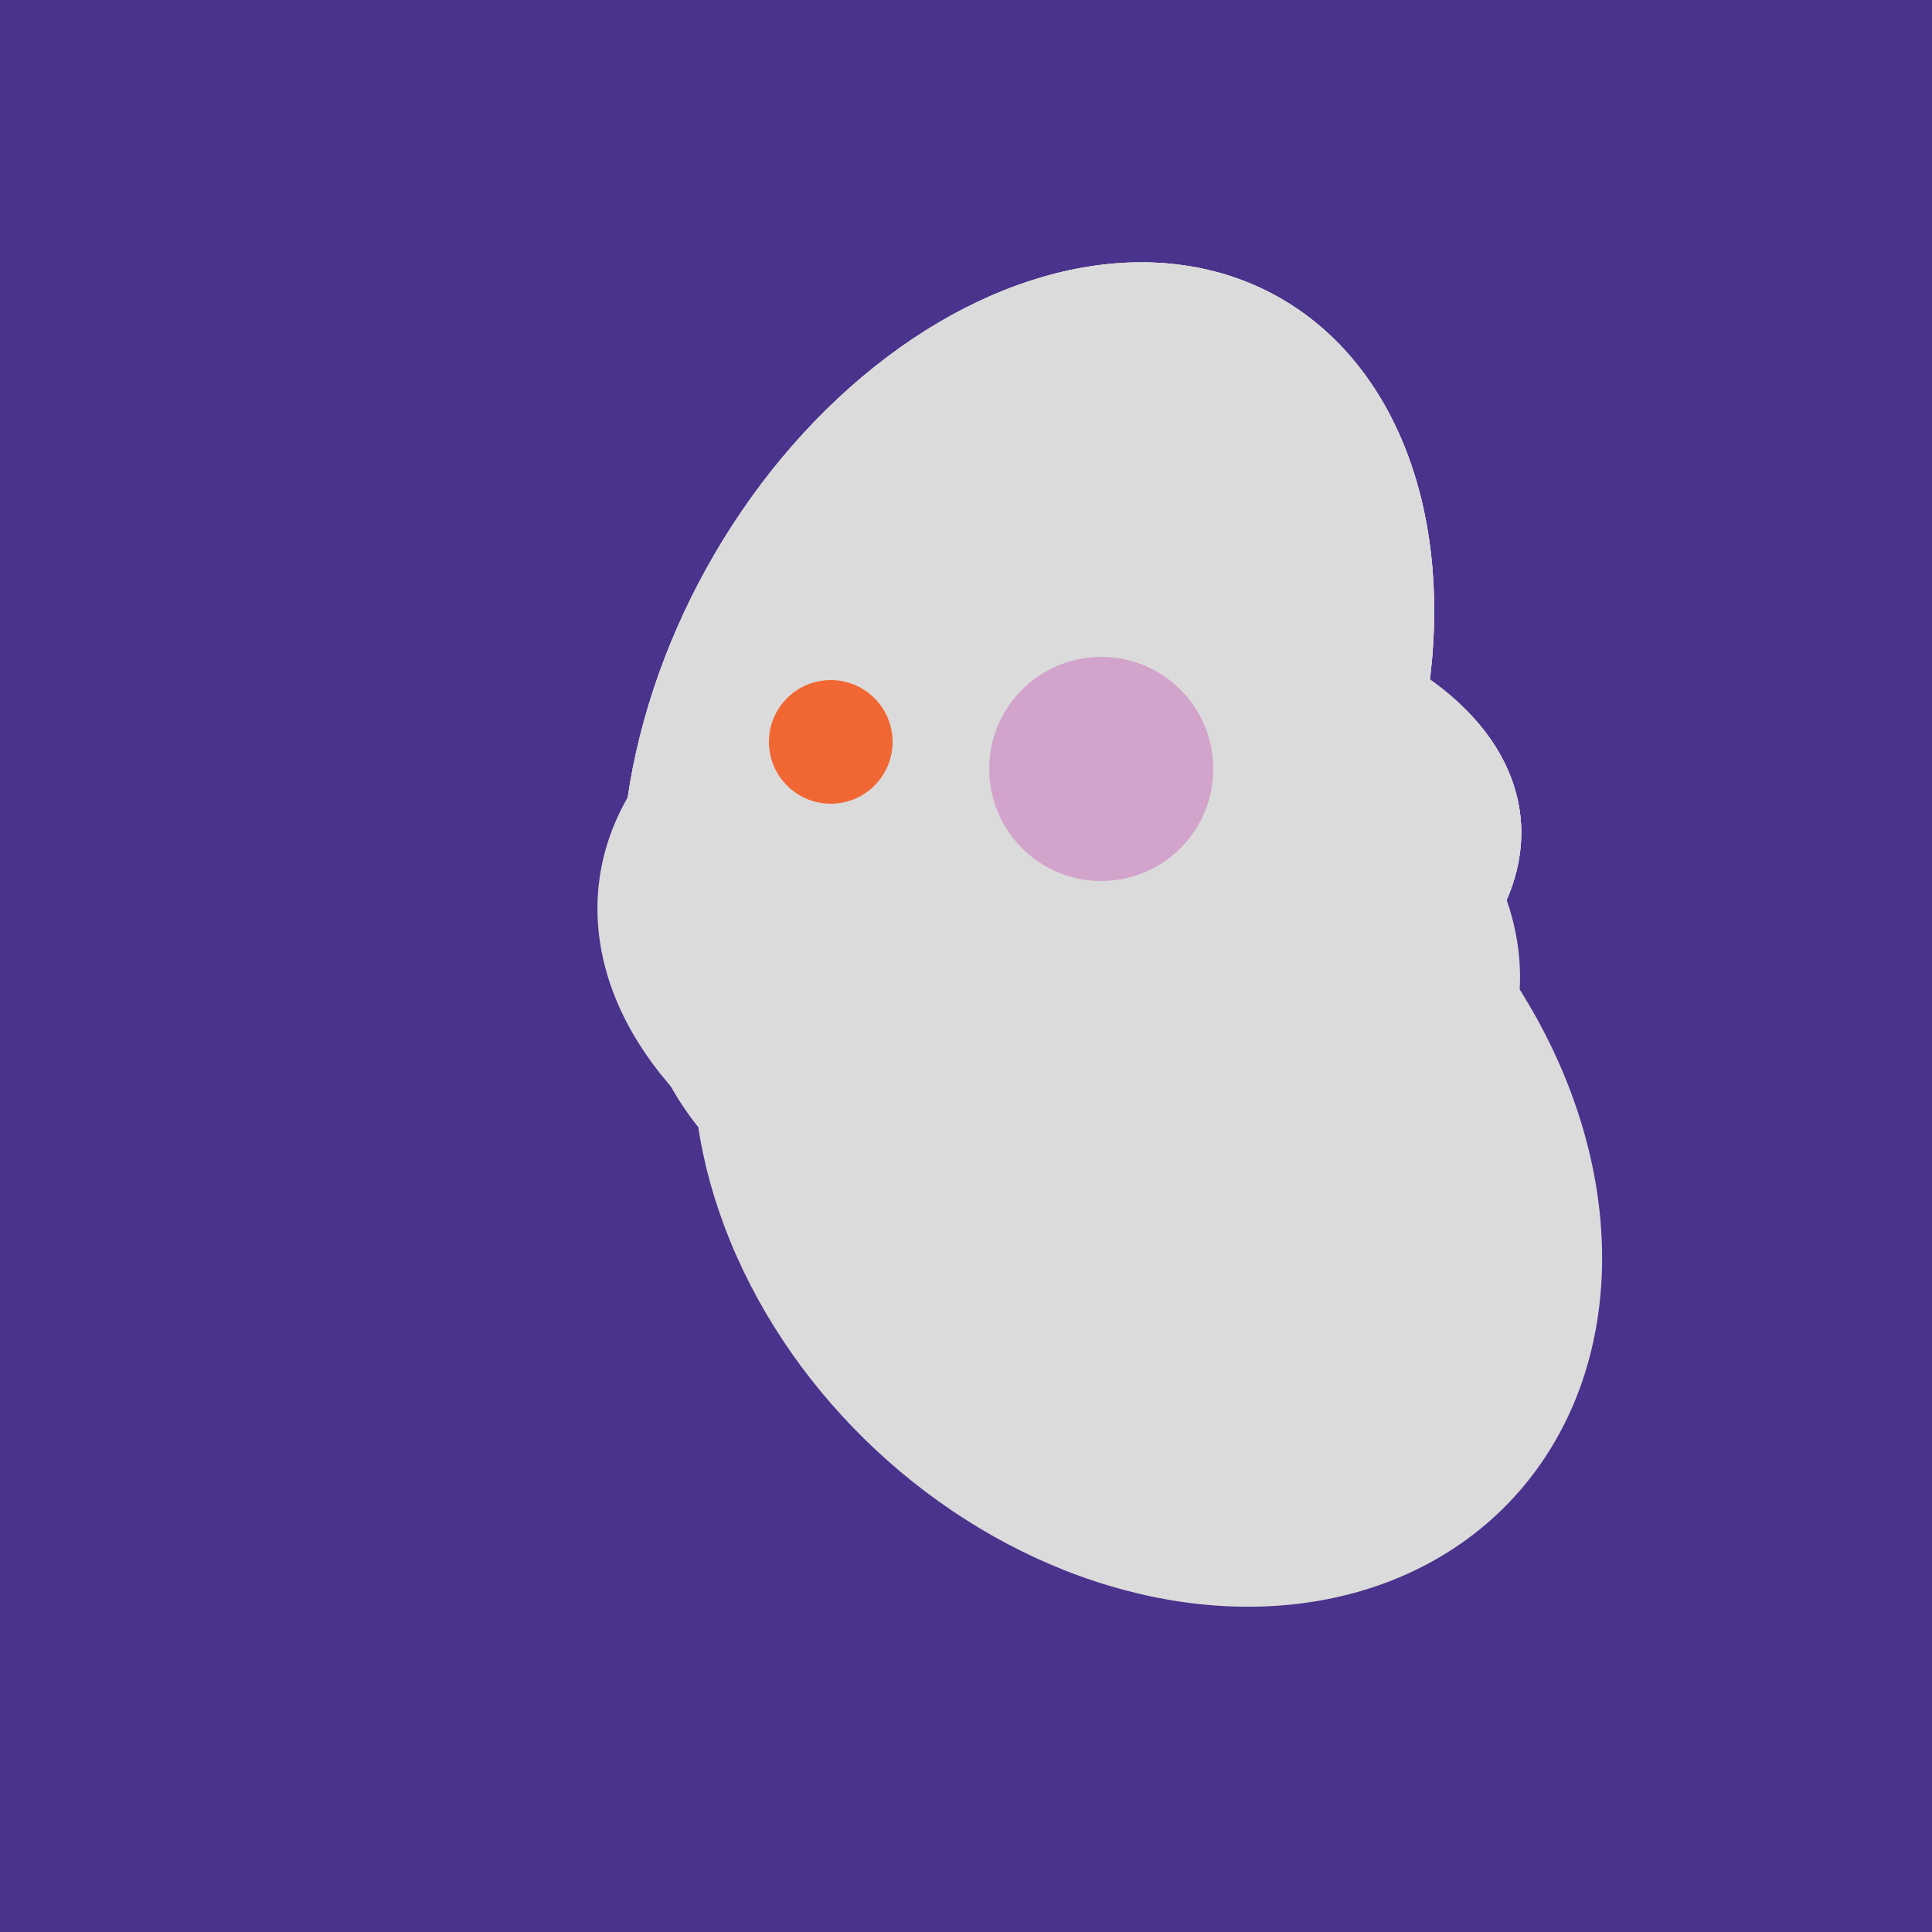
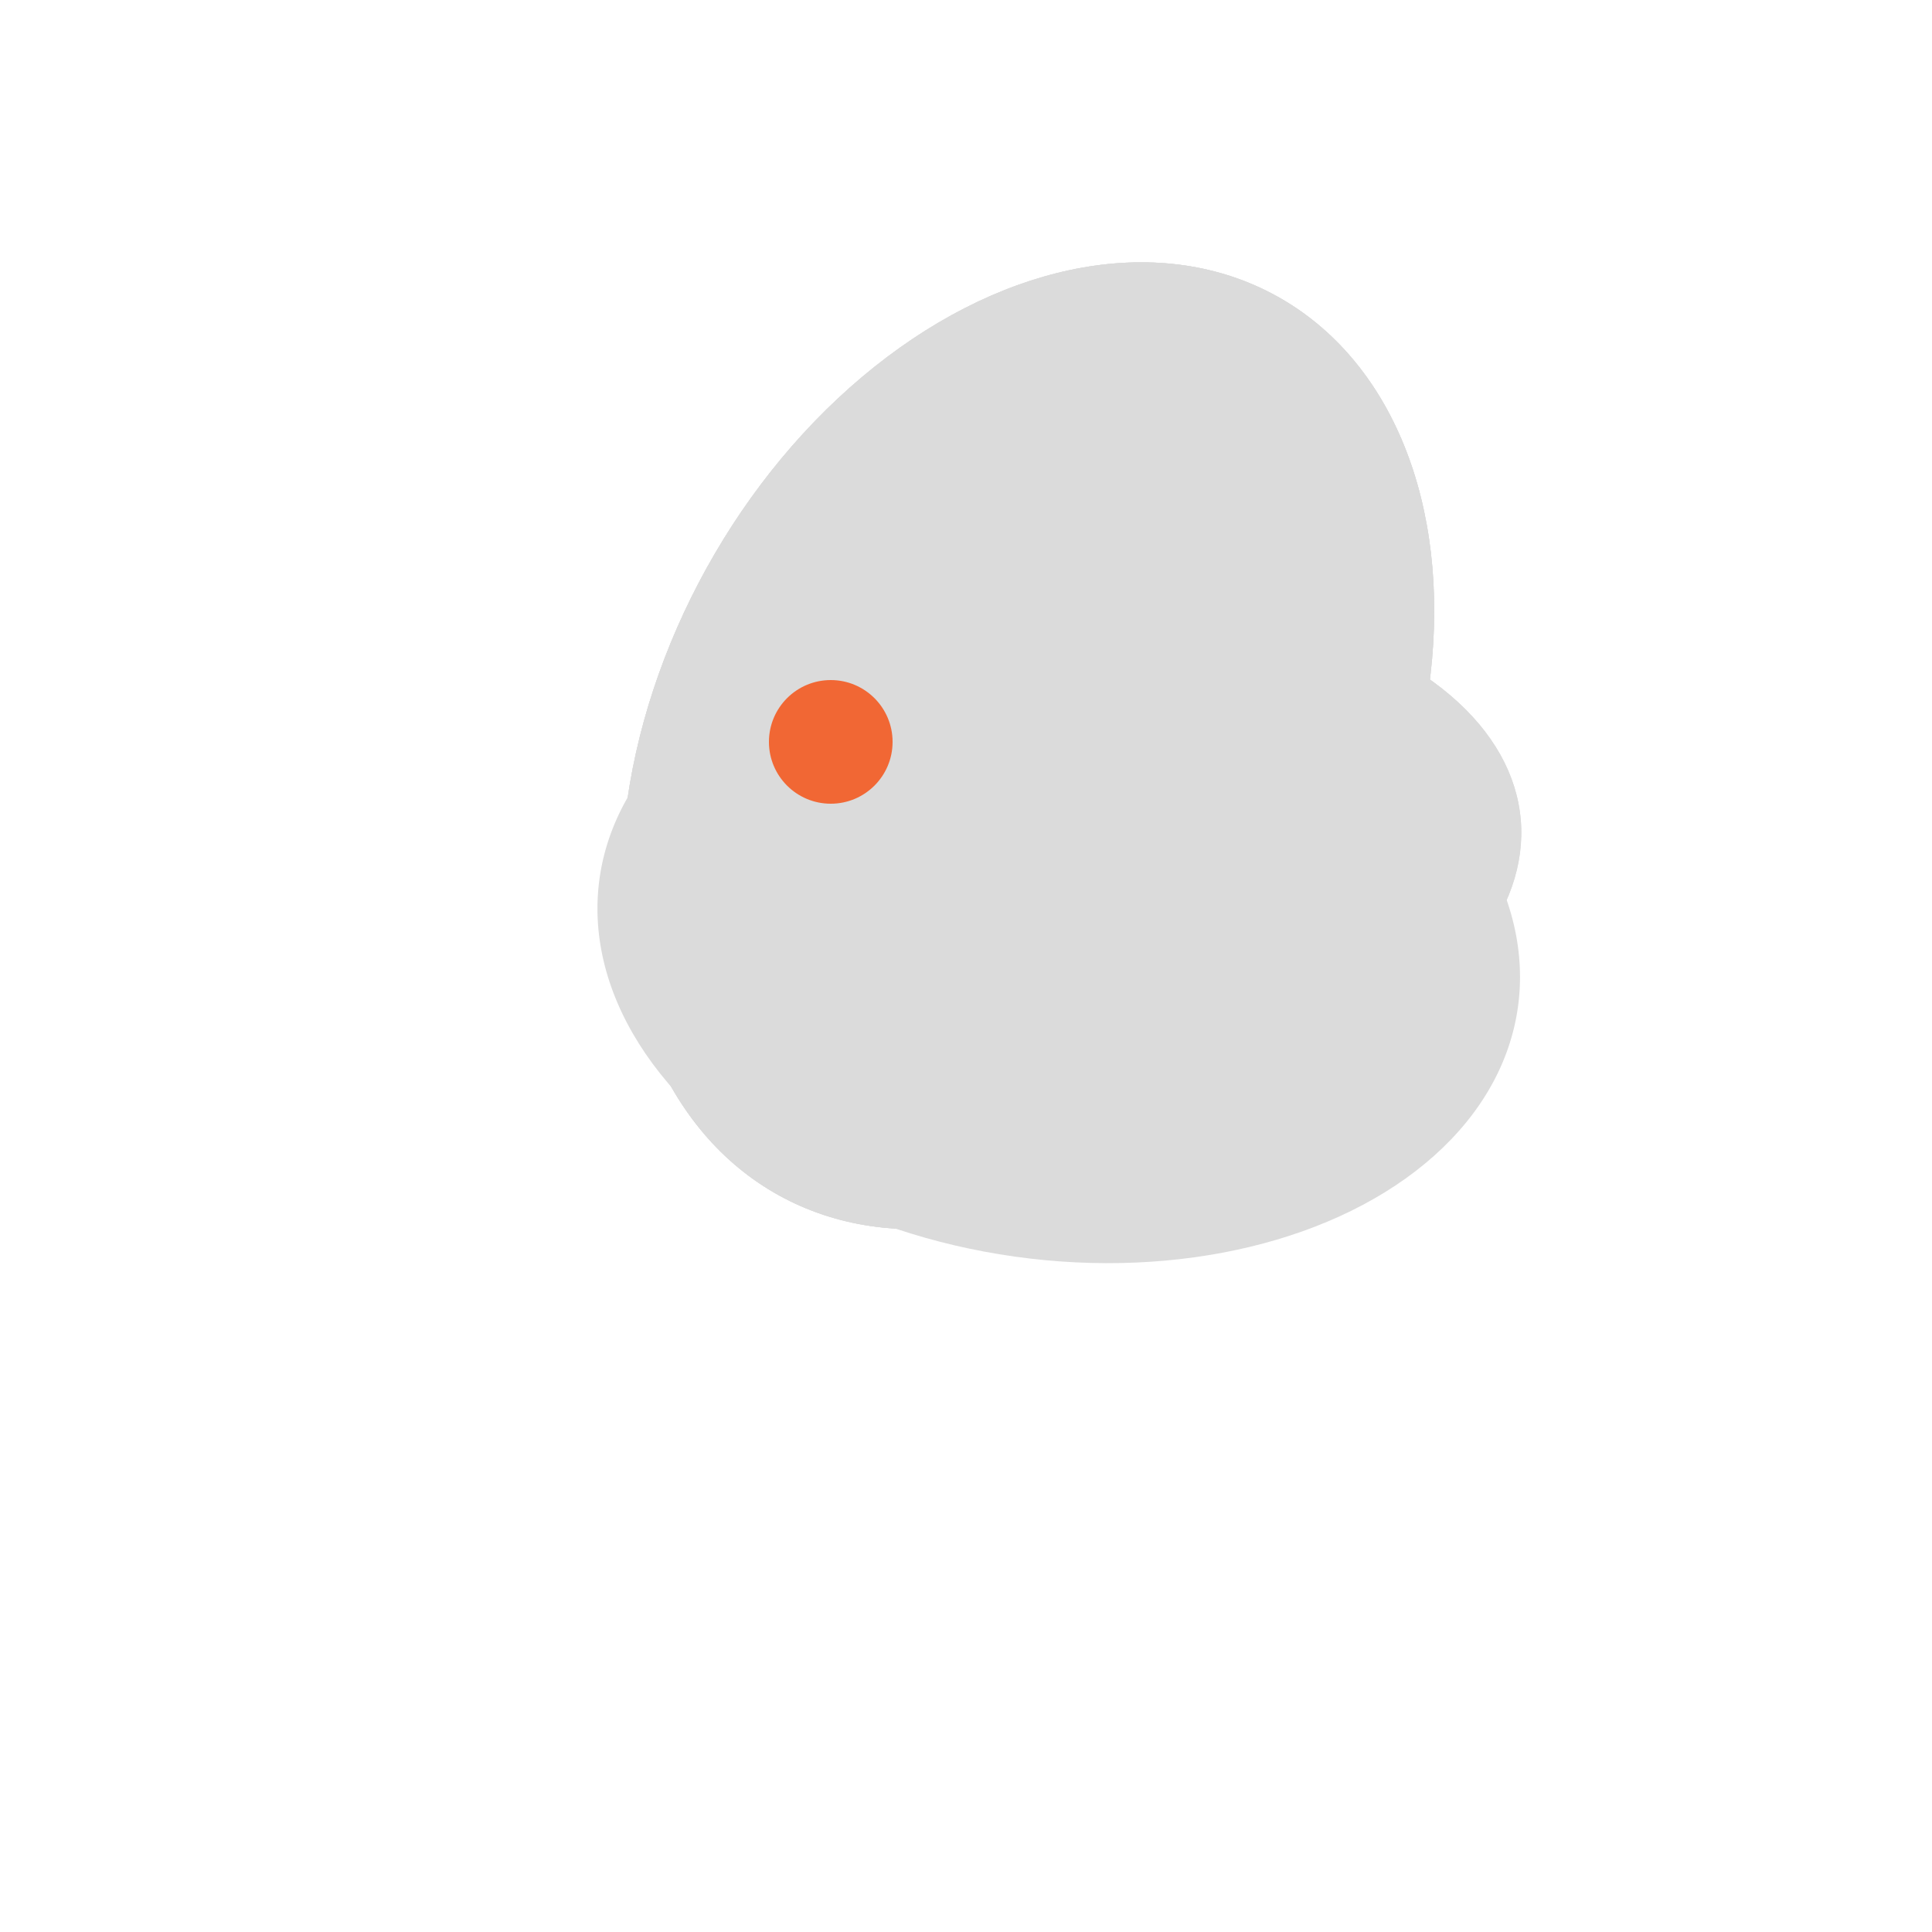
<svg xmlns="http://www.w3.org/2000/svg" width="500" height="500">
-   <rect width="500" height="500" fill="#4a338c" />
-   <ellipse cx="297" cy="300" rx="129" ry="103" transform="rotate(223, 297, 300)" fill="rgb(219,219,219)" />
  <ellipse cx="274" cy="244" rx="82" ry="120" transform="rotate(278, 274, 244)" fill="rgb(219,219,219)" />
  <ellipse cx="280" cy="222" rx="67" ry="114" transform="rotate(265, 280, 222)" fill="rgb(219,219,219)" />
  <ellipse cx="266" cy="193" rx="133" ry="95" transform="rotate(119, 266, 193)" fill="rgb(219,219,219)" />
-   <ellipse cx="280" cy="222" rx="67" ry="114" transform="rotate(265, 280, 222)" fill="rgb(219,219,219)" />
  <ellipse cx="266" cy="193" rx="133" ry="95" transform="rotate(119, 266, 193)" fill="rgb(219,219,219)" />
  <ellipse cx="280" cy="222" rx="67" ry="114" transform="rotate(265, 280, 222)" fill="rgb(219,219,219)" />
  <ellipse cx="266" cy="193" rx="133" ry="95" transform="rotate(119, 266, 193)" fill="rgb(219,219,219)" />
  <circle cx="215" cy="192" r="16" fill="rgb(241,103,52)" />
-   <circle cx="285" cy="199" r="29" fill="rgb(210,164,203)" />
</svg>